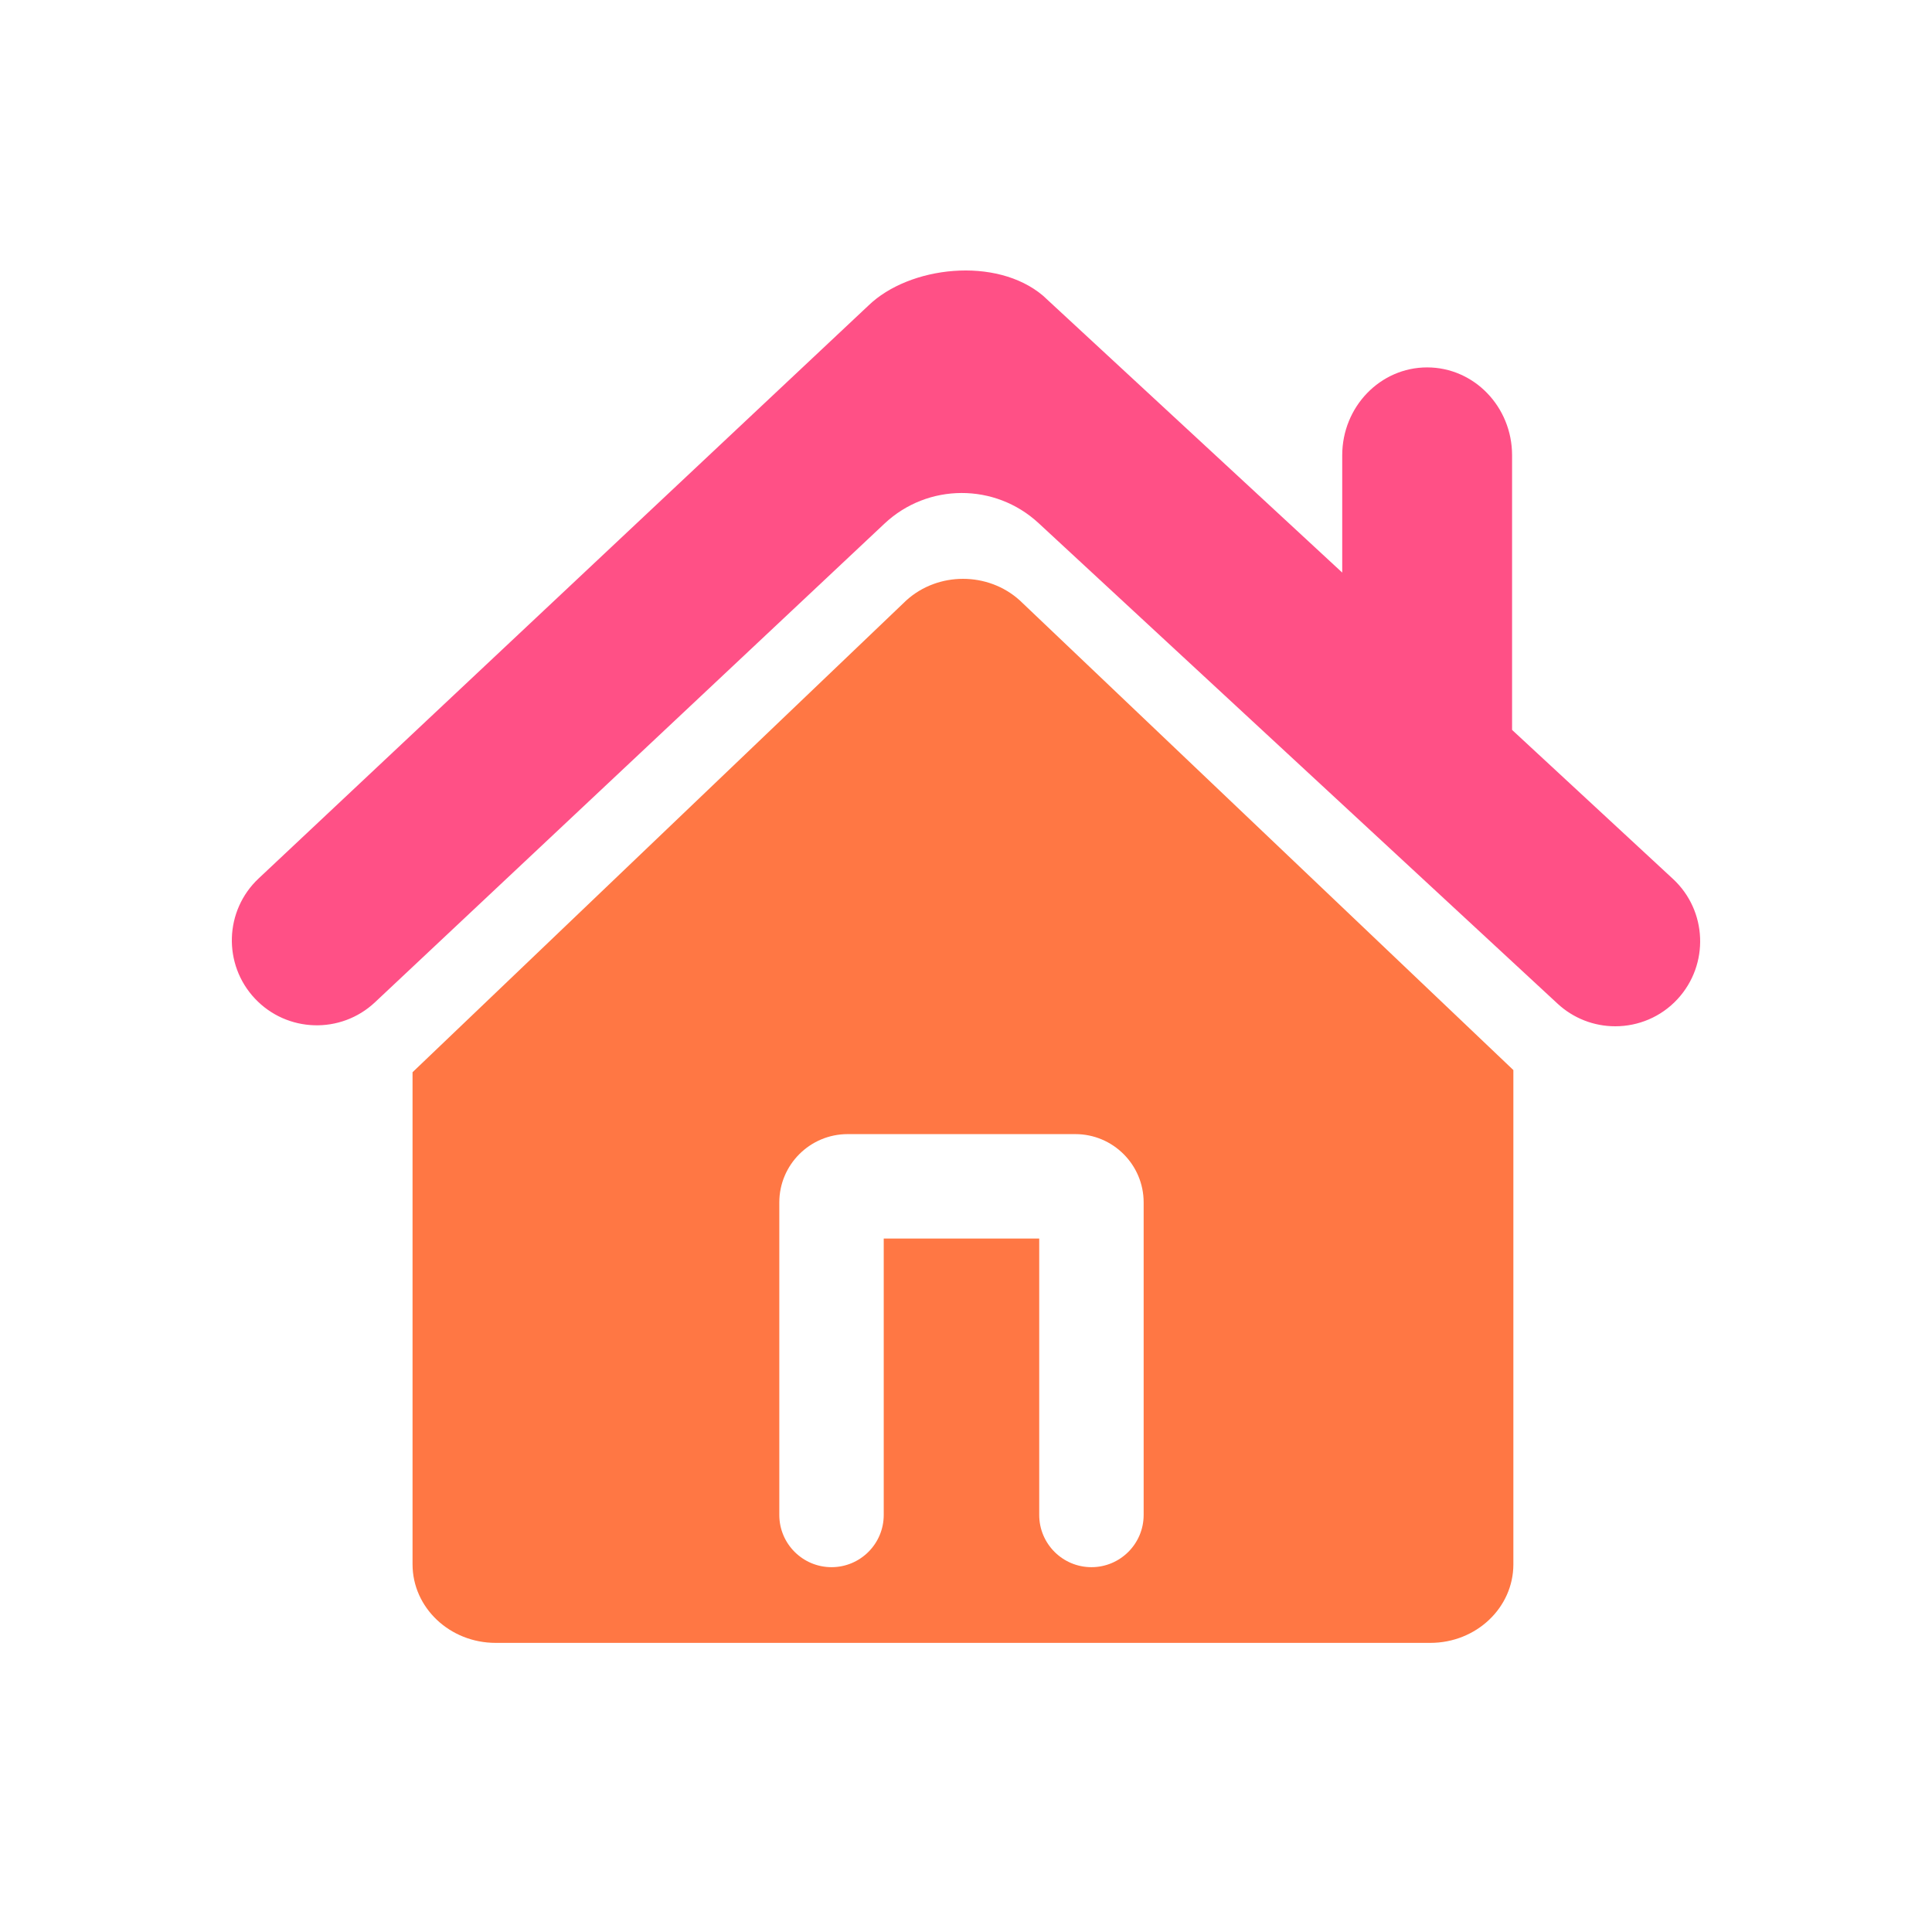
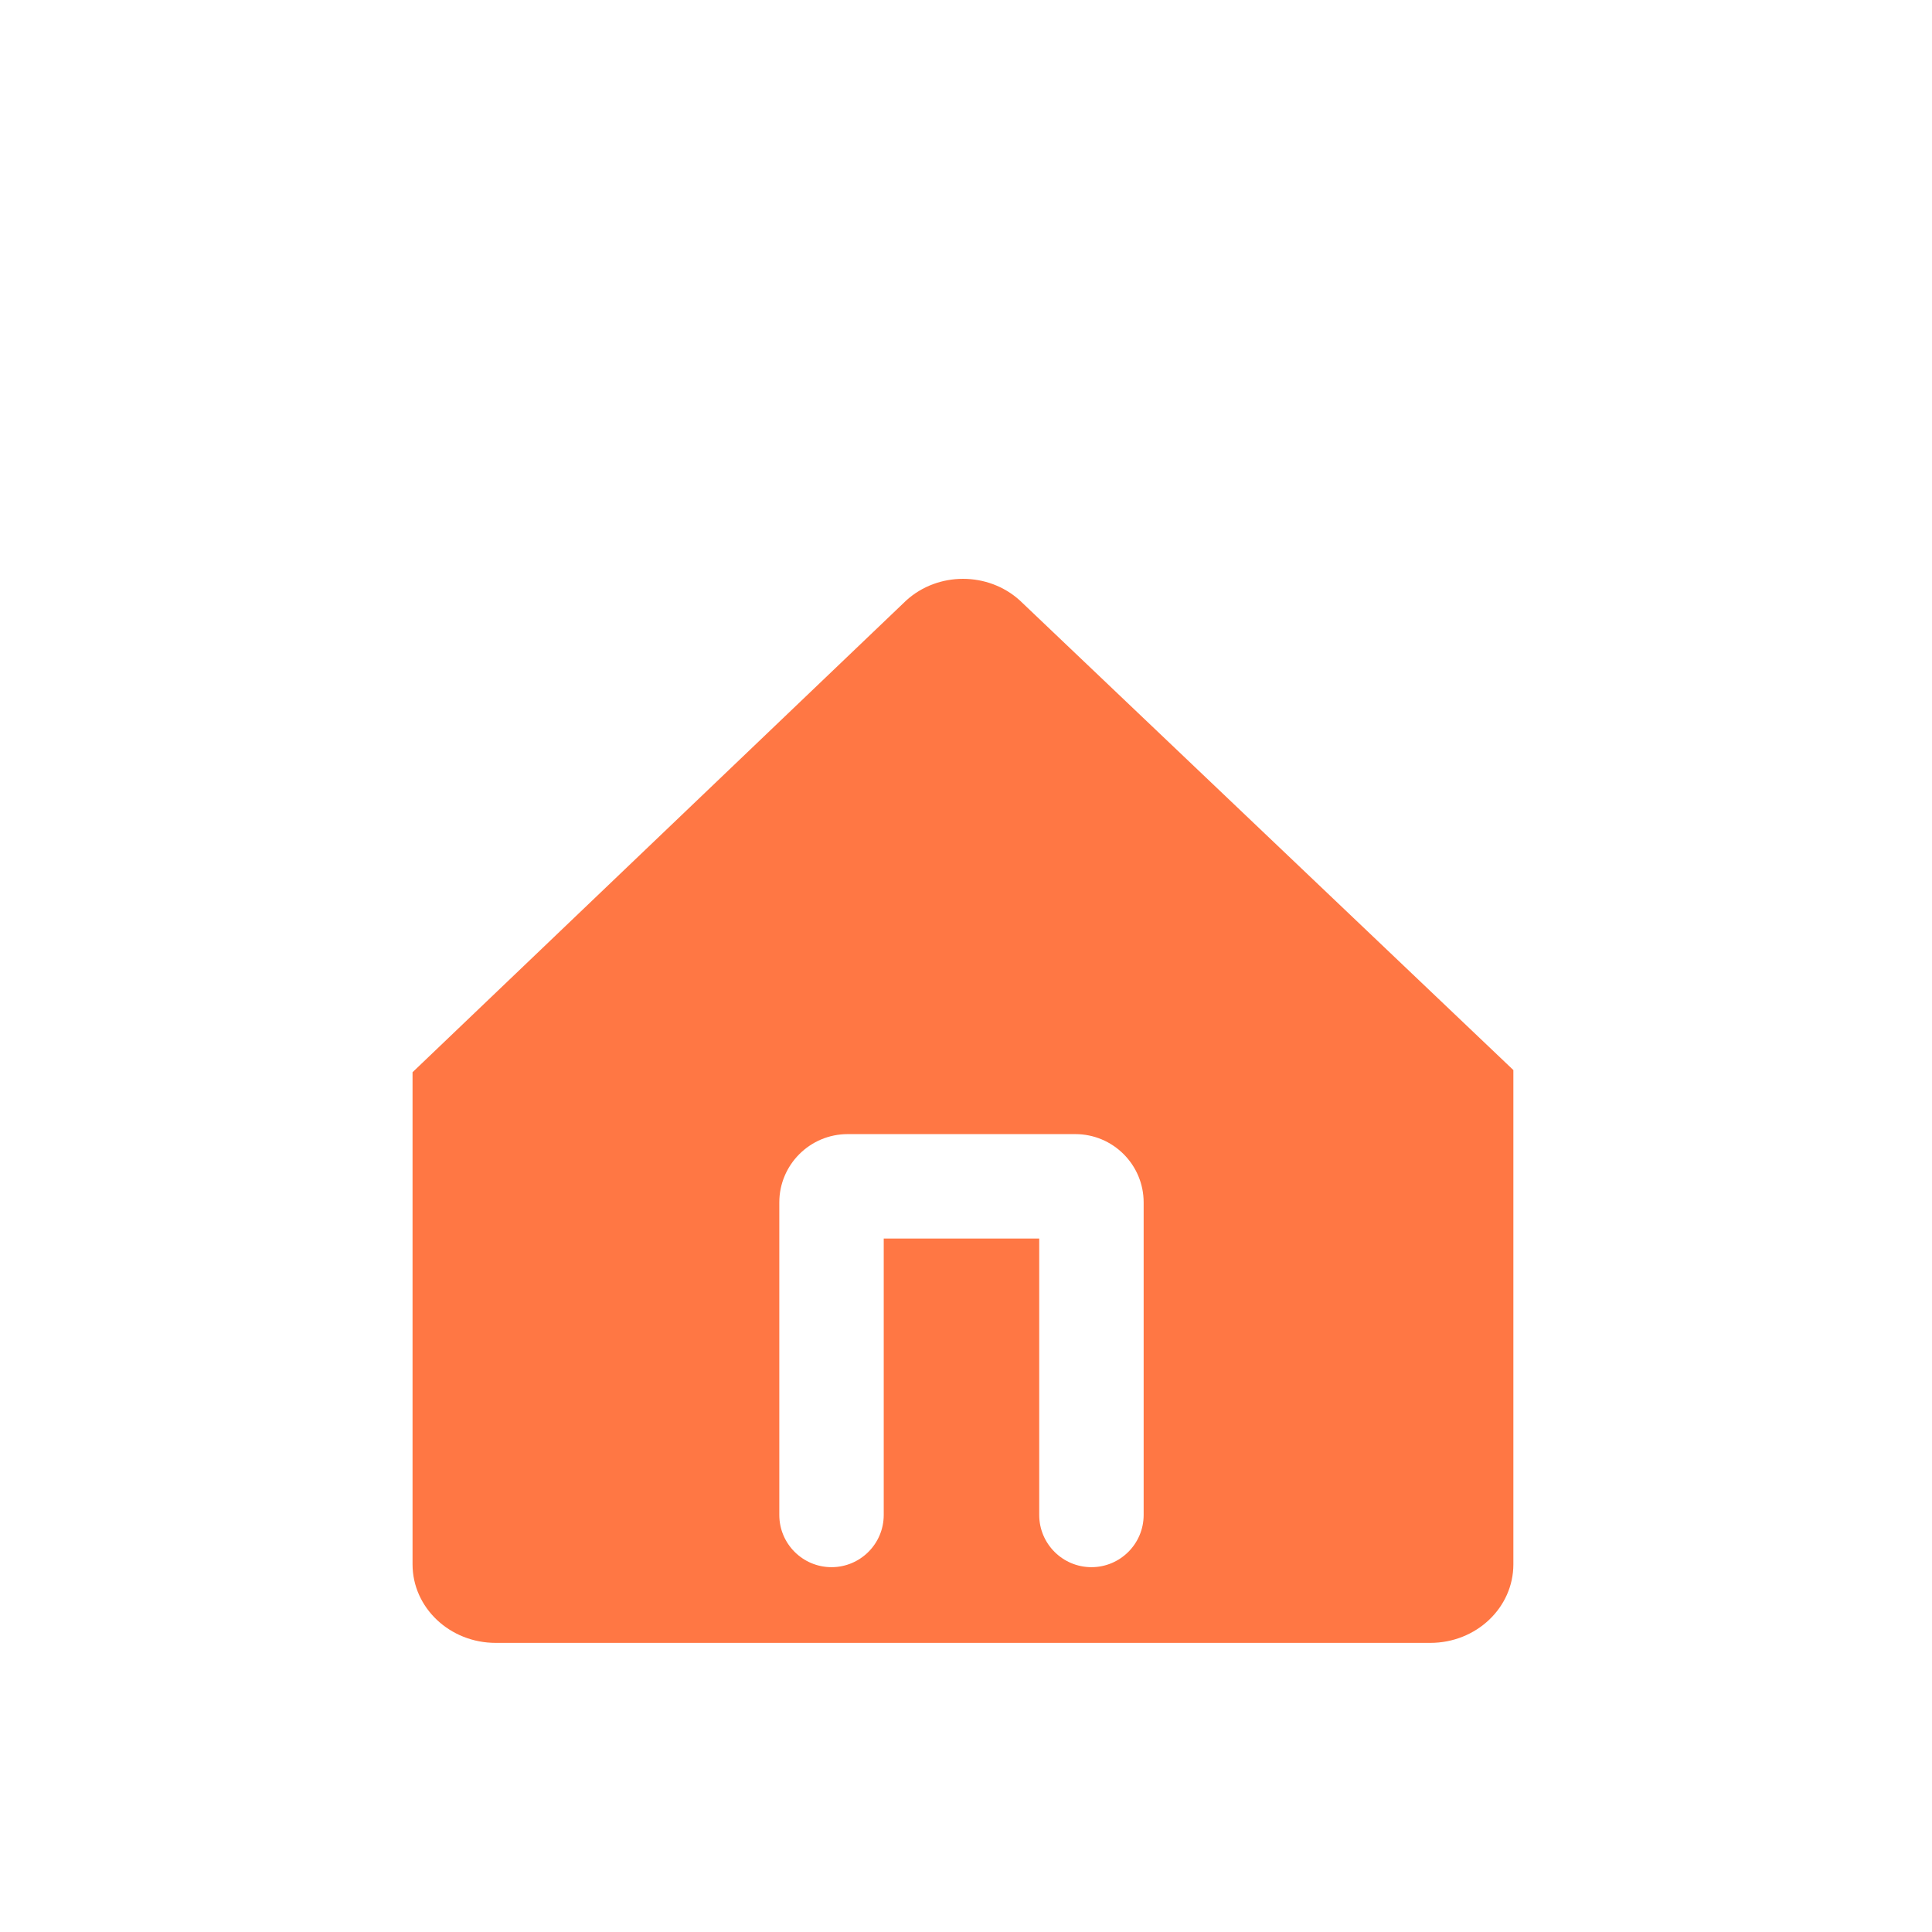
<svg xmlns="http://www.w3.org/2000/svg" width="60" height="60" viewBox="0 0 60 60" fill="none">
-   <path d="M51.955 27.295L46.959 22.668V14.14C46.959 12.632 45.778 11.41 44.321 11.41C42.865 11.41 41.684 12.632 41.684 14.14V17.782L32.393 9.184C30.942 7.954 28.24 8.259 26.97 9.489L8.032 27.281C6.97 28.278 6.918 29.948 7.915 31.01C8.913 32.072 10.583 32.124 11.645 31.127L27.469 16.261C28.812 14.999 30.901 14.994 32.253 16.245L48.372 31.17C48.859 31.622 49.499 31.873 50.164 31.872C50.872 31.872 51.58 31.589 52.099 31.026C53.087 29.954 53.023 28.284 51.955 27.295Z" fill="#FF5086" />
  <path d="M31.669 18.645C30.683 17.753 29.129 17.753 28.145 18.647L12.812 33.299V48.581C12.812 49.929 13.969 51.021 15.393 51.021H44.419C45.845 51.021 46.999 49.929 46.999 48.581V33.232L31.669 18.645ZM35.517 47.049C35.517 47.943 34.79 48.67 33.896 48.67C33.001 48.67 32.274 47.943 32.274 47.049V38.464H27.445V47.049C27.445 47.943 26.718 48.67 25.824 48.67C24.929 48.67 24.202 47.943 24.202 47.049V37.342C24.202 36.172 25.154 35.221 26.324 35.221H33.396C34.566 35.221 35.517 36.172 35.517 37.342V47.049Z" fill="#FF7744" />
</svg>